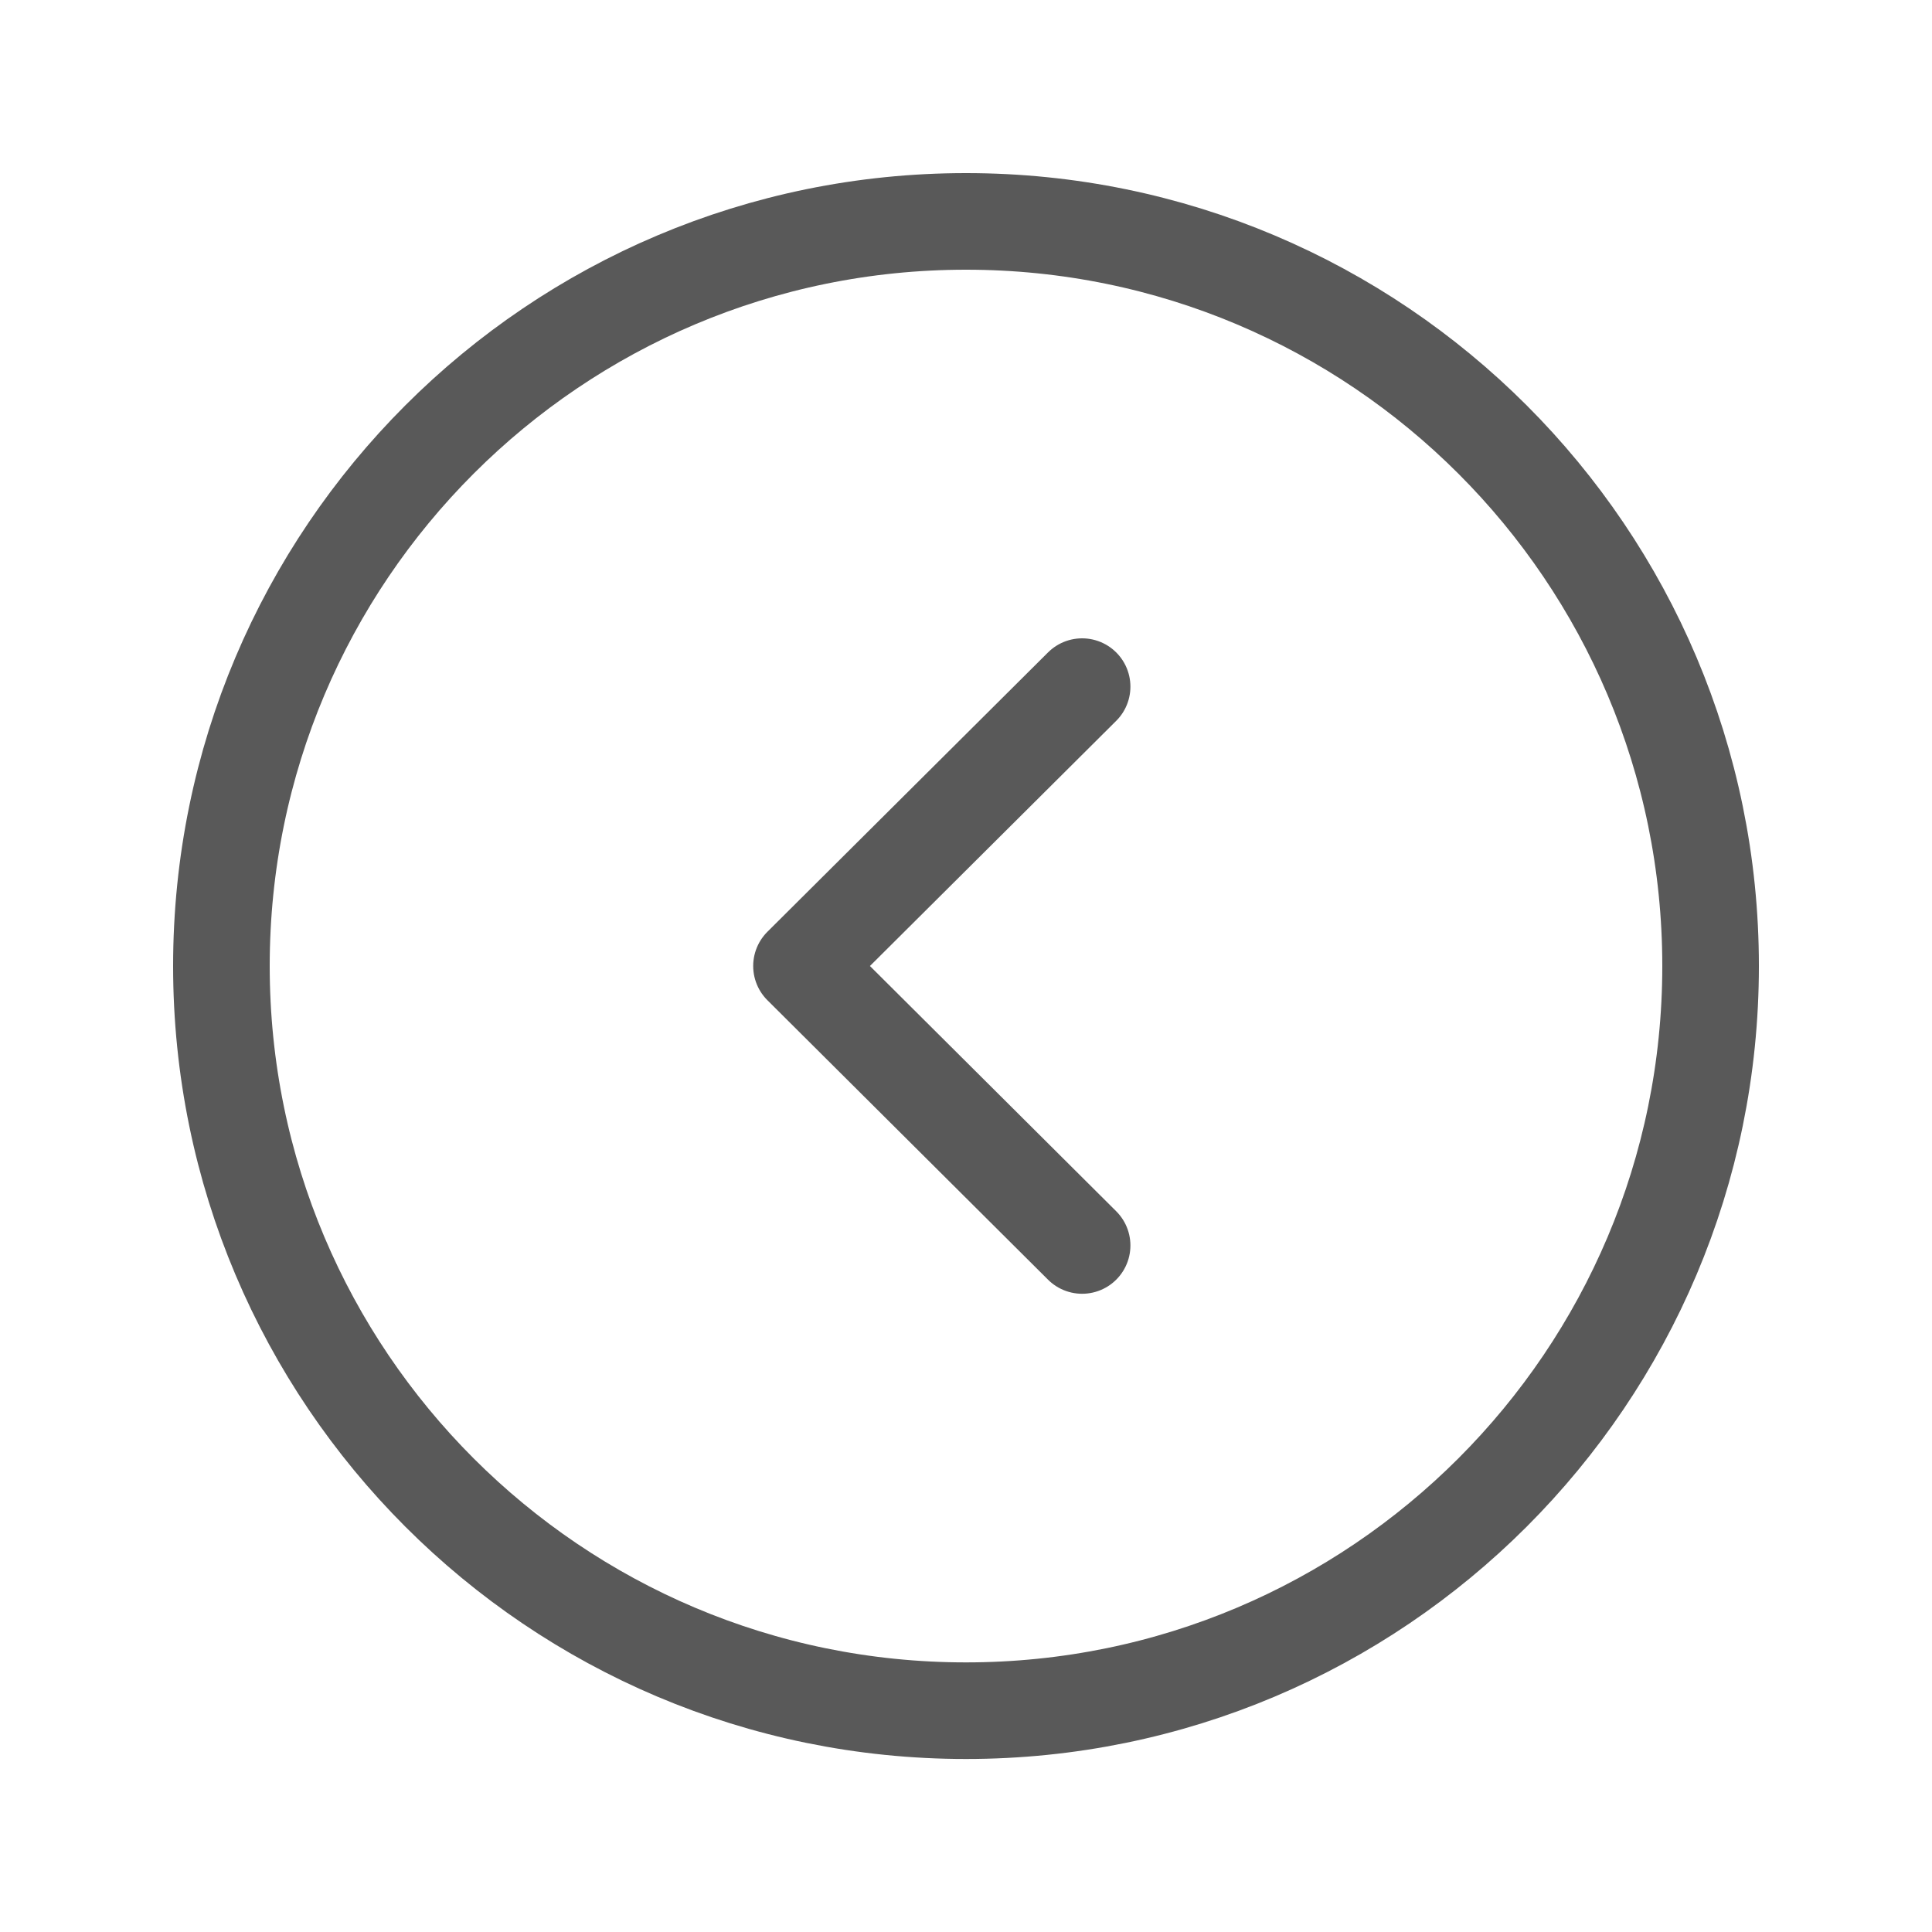
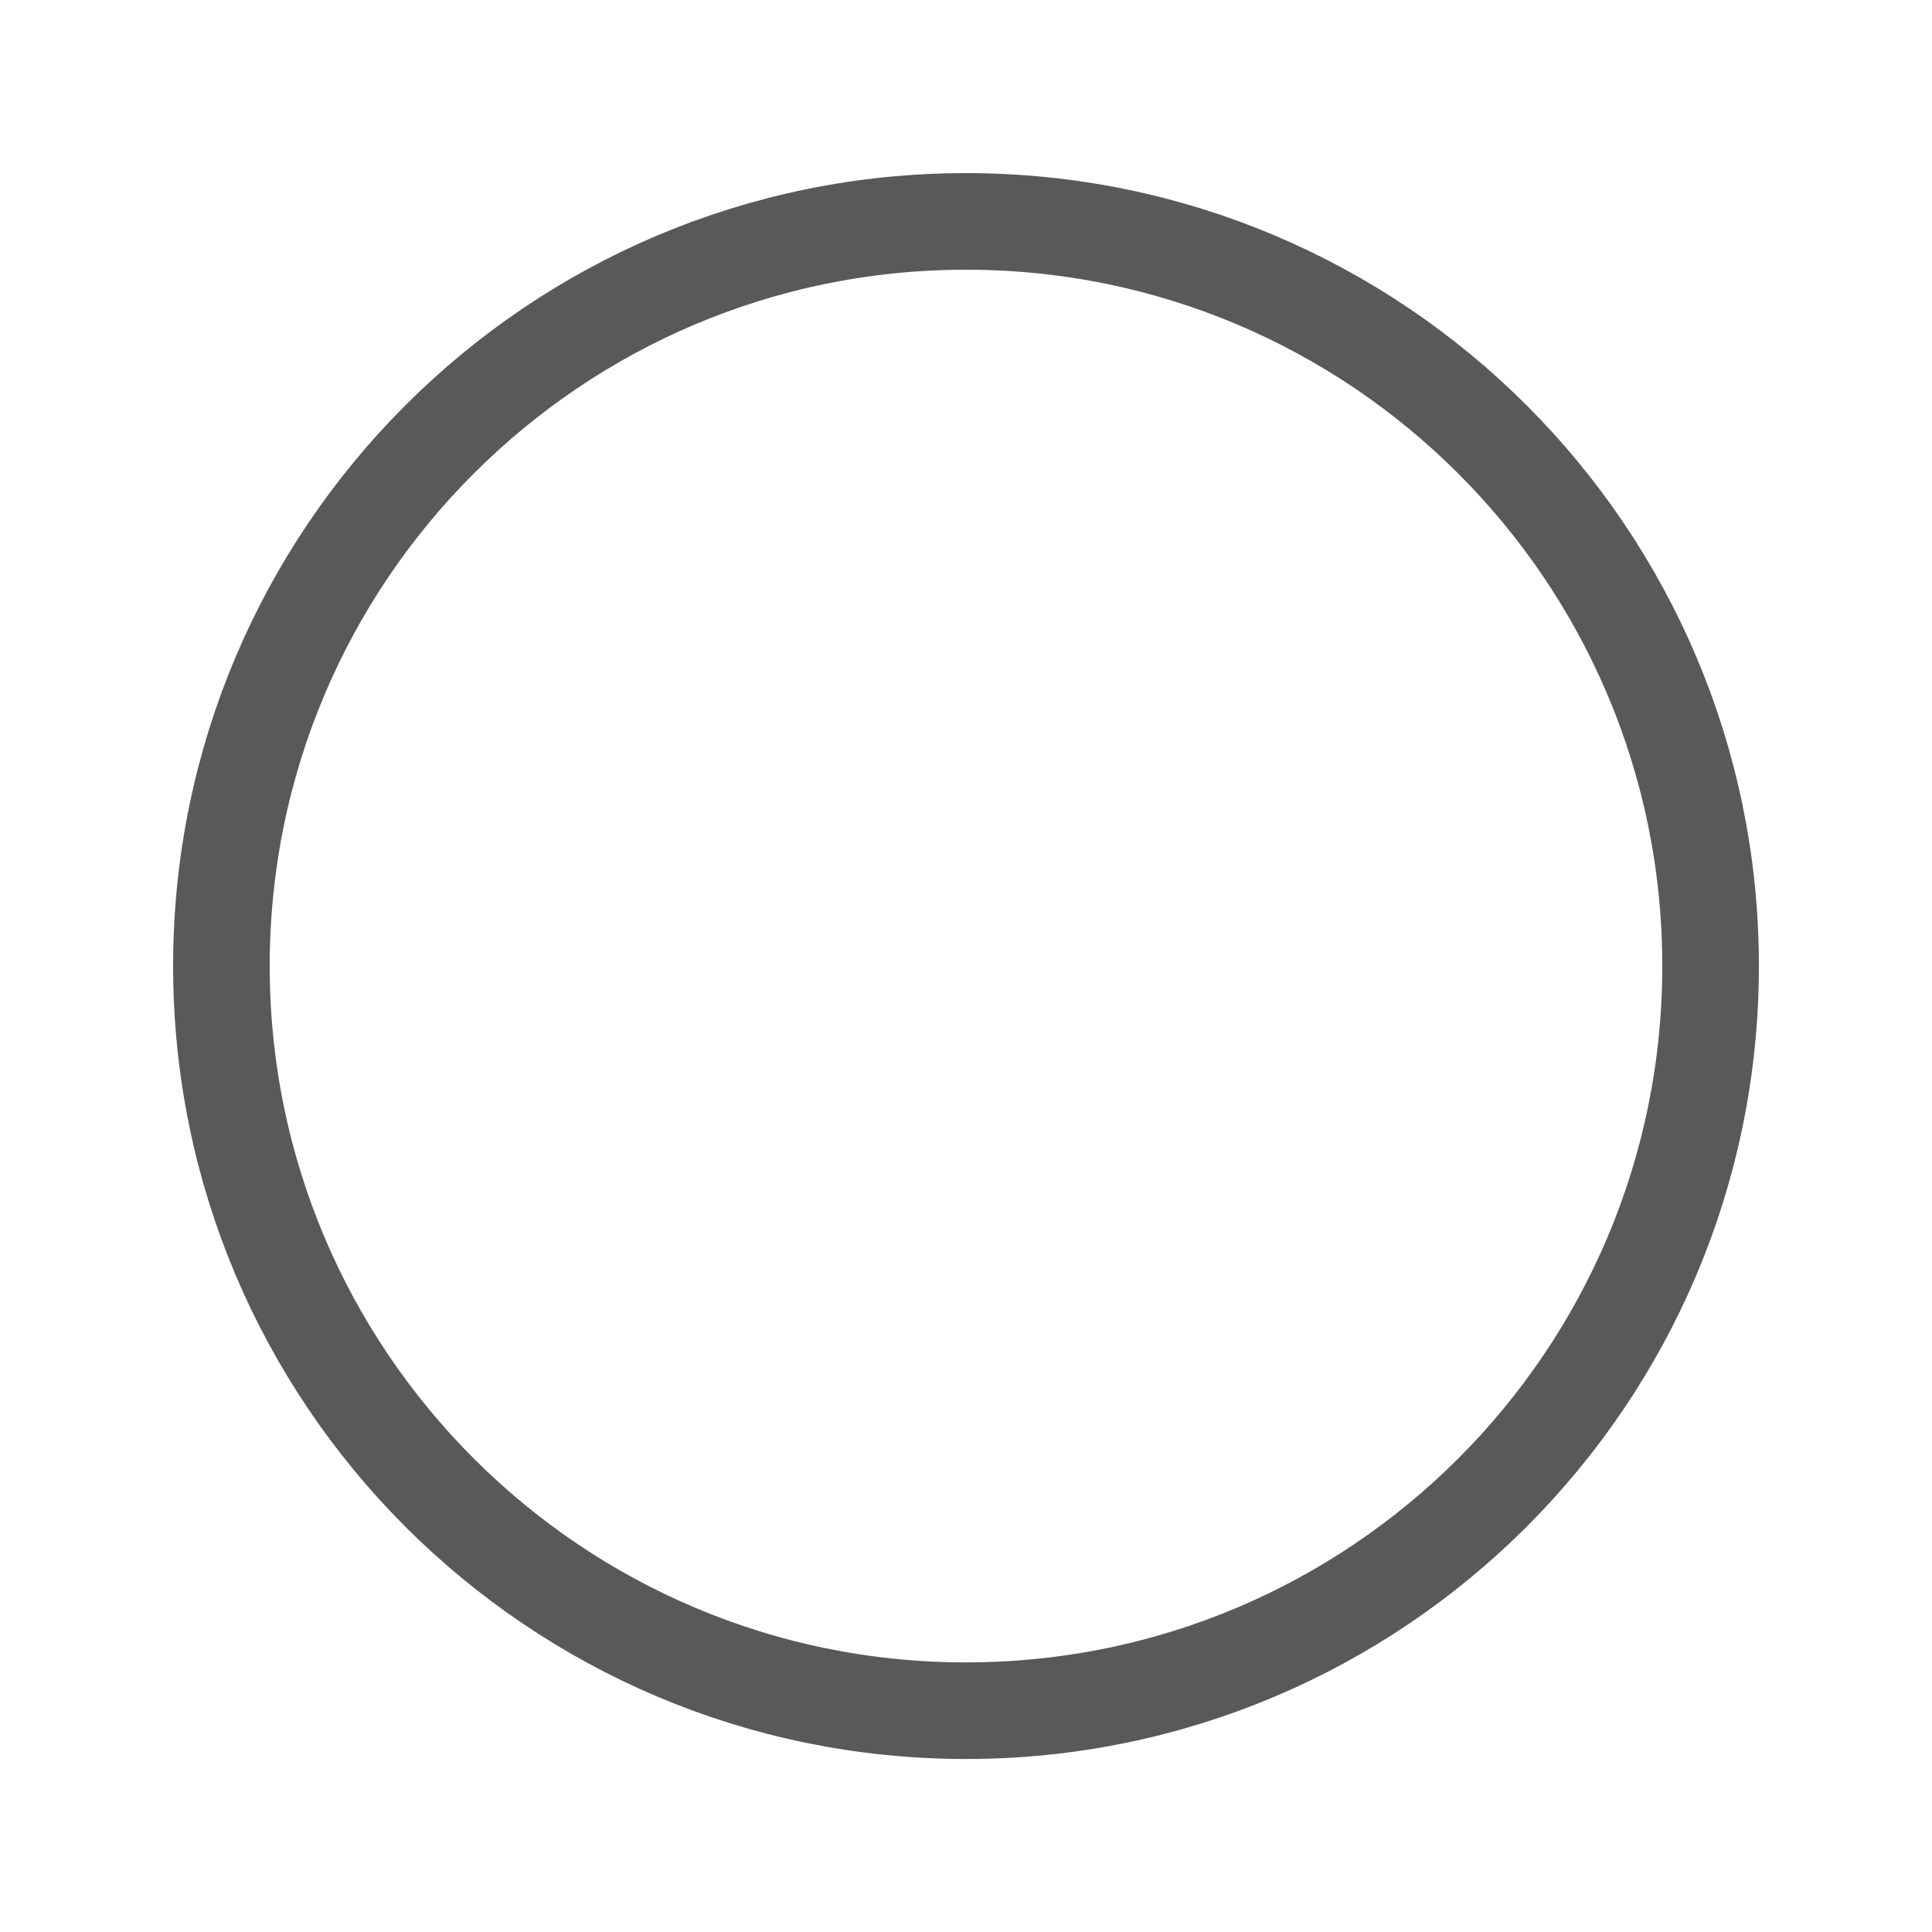
<svg xmlns="http://www.w3.org/2000/svg" width="20" height="20" viewBox="0 0 20 20" fill="none">
  <g id="Iconly/Light/Arrow - Left Circle">
    <g id="Arrow - Left Circle">
      <path id="Stroke 1" fill-rule="evenodd" clip-rule="evenodd" d="M10 2.292C5.743 2.292 2.292 5.743 2.292 10C2.292 14.257 5.743 17.709 10 17.709C14.257 17.709 17.708 14.257 17.708 10C17.708 5.743 14.257 2.292 10 2.292Z" stroke="#595959" stroke-linecap="round" stroke-linejoin="round" />
-       <path id="Stroke 3" d="M11.202 7.108L8.297 10L11.202 12.893" stroke="#595959" stroke-linecap="round" stroke-linejoin="round" />
    </g>
  </g>
</svg>